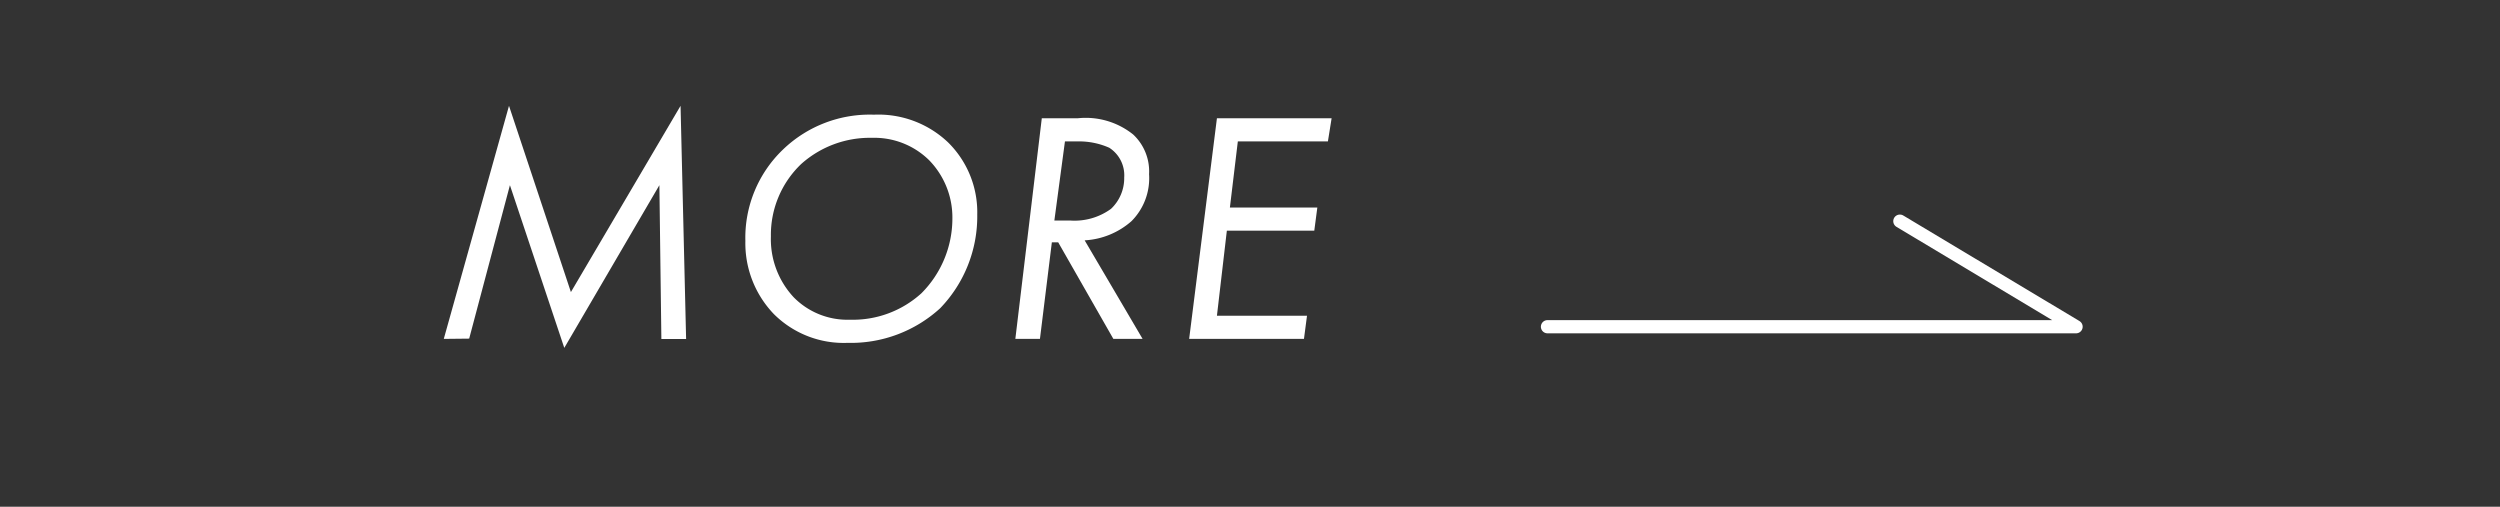
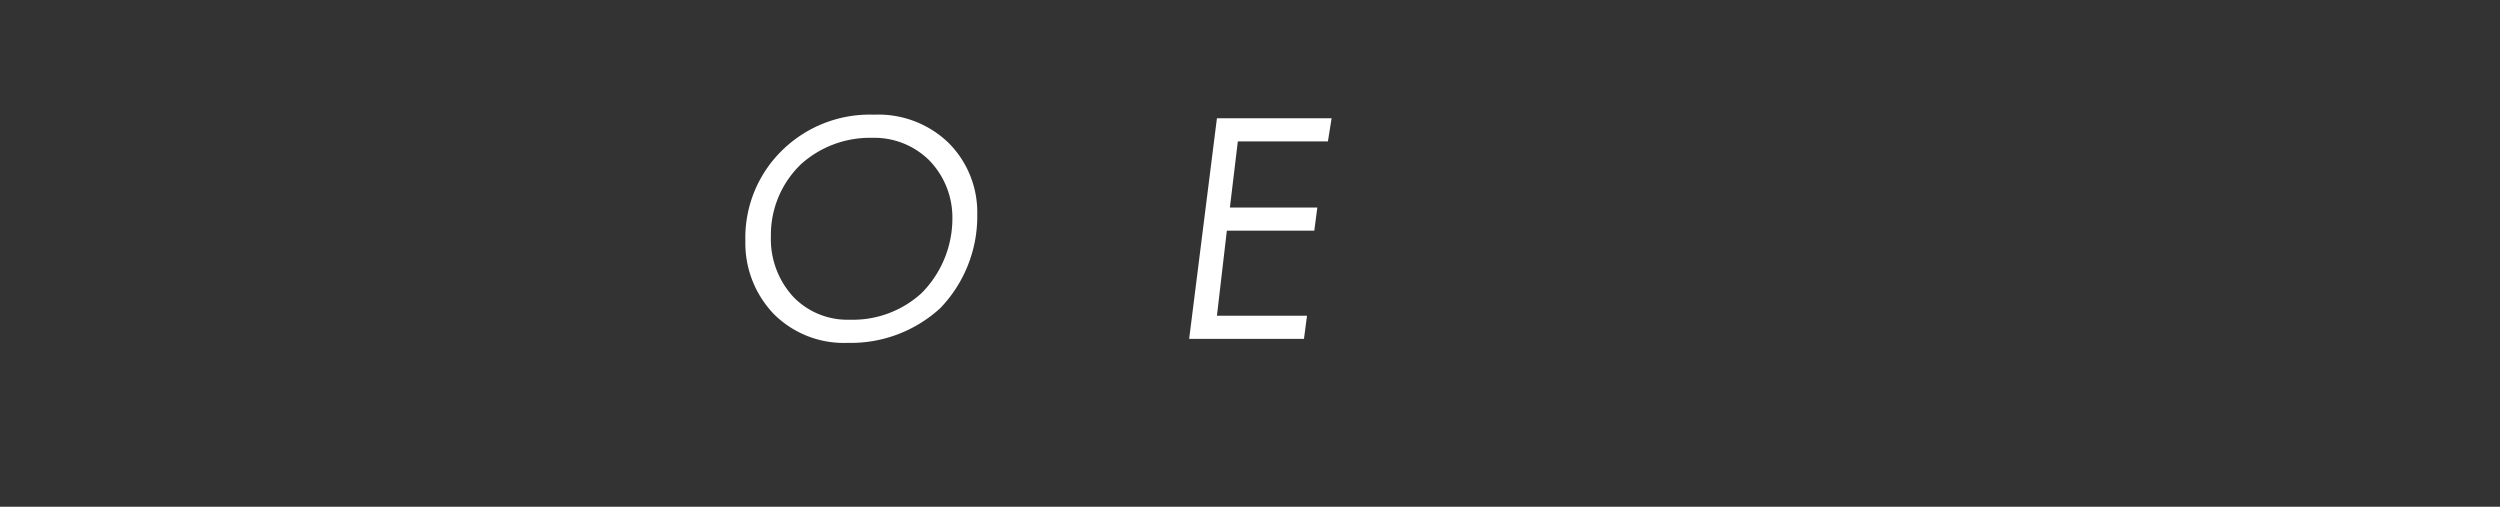
<svg xmlns="http://www.w3.org/2000/svg" viewBox="0 0 189 38.31">
  <rect x="0" y="0" width="189" height="38.31" fill="#333333" stroke="none" />
  <defs>
    <style>.cls-1,.cls-3{fill:none;}.cls-2{fill:#fff;}.cls-3{stroke:#fff;stroke-linecap:round;stroke-linejoin:round;stroke-width:1px;}</style>
  </defs>
  <g id="レイヤー_2" data-name="レイヤー 2">
    <g id="レイヤー_1-2" data-name="レイヤー 1">
      <rect class="cls-1" width="189" height="38.31" />
-       <path class="cls-2" d="M33.55,25.62,38.48,8l4.68,14.08L51.45,8l.42,17.63H50L49.85,14l-7.19,12.3L38.55,14l-3.08,11.6Z" />
      <path class="cls-2" d="M58.51,23.75a7.73,7.73,0,0,1-2.16-5.53,9.23,9.23,0,0,1,2.86-6.93,9.45,9.45,0,0,1,6.86-2.62,7.64,7.64,0,0,1,5.61,2.1,7.41,7.41,0,0,1,2.2,5.45,10,10,0,0,1-2.8,7.08,10,10,0,0,1-7,2.62A7.48,7.48,0,0,1,58.51,23.75Zm2.07-11.36a7.4,7.4,0,0,0-2.3,5.48A6.44,6.44,0,0,0,60,22.47a5.69,5.69,0,0,0,4.25,1.7,7.7,7.7,0,0,0,5.41-2A8,8,0,0,0,72,16.57a6.2,6.2,0,0,0-1.75-4.45,5.9,5.9,0,0,0-4.33-1.7A7.78,7.78,0,0,0,60.58,12.39Z" />
-       <path class="cls-2" d="M81.49,8.94a5.73,5.73,0,0,1,4.18,1.23,3.82,3.82,0,0,1,1.2,3,4.6,4.6,0,0,1-1.33,3.55A5.84,5.84,0,0,1,82,18.17l4.38,7.45H84.17L80,18.32h-.48l-.9,7.3H76.76l2-16.68Zm-1.78,7.73h1.18a4.68,4.68,0,0,0,3.1-.88,3.18,3.18,0,0,0,1-2.37,2.47,2.47,0,0,0-1.13-2.25,5.62,5.62,0,0,0-2.35-.48h-1Z" />
      <path class="cls-2" d="M100.39,10.69H93.58l-.6,5h6.61l-.23,1.75H92.75L92,23.87h6.81l-.23,1.75H89.9L92,8.94h8.67Z" />
-       <polyline class="cls-3" points="143.63 16.72 156.95 24.7 116.99 24.7" />
    </g>
  </g>
</svg>